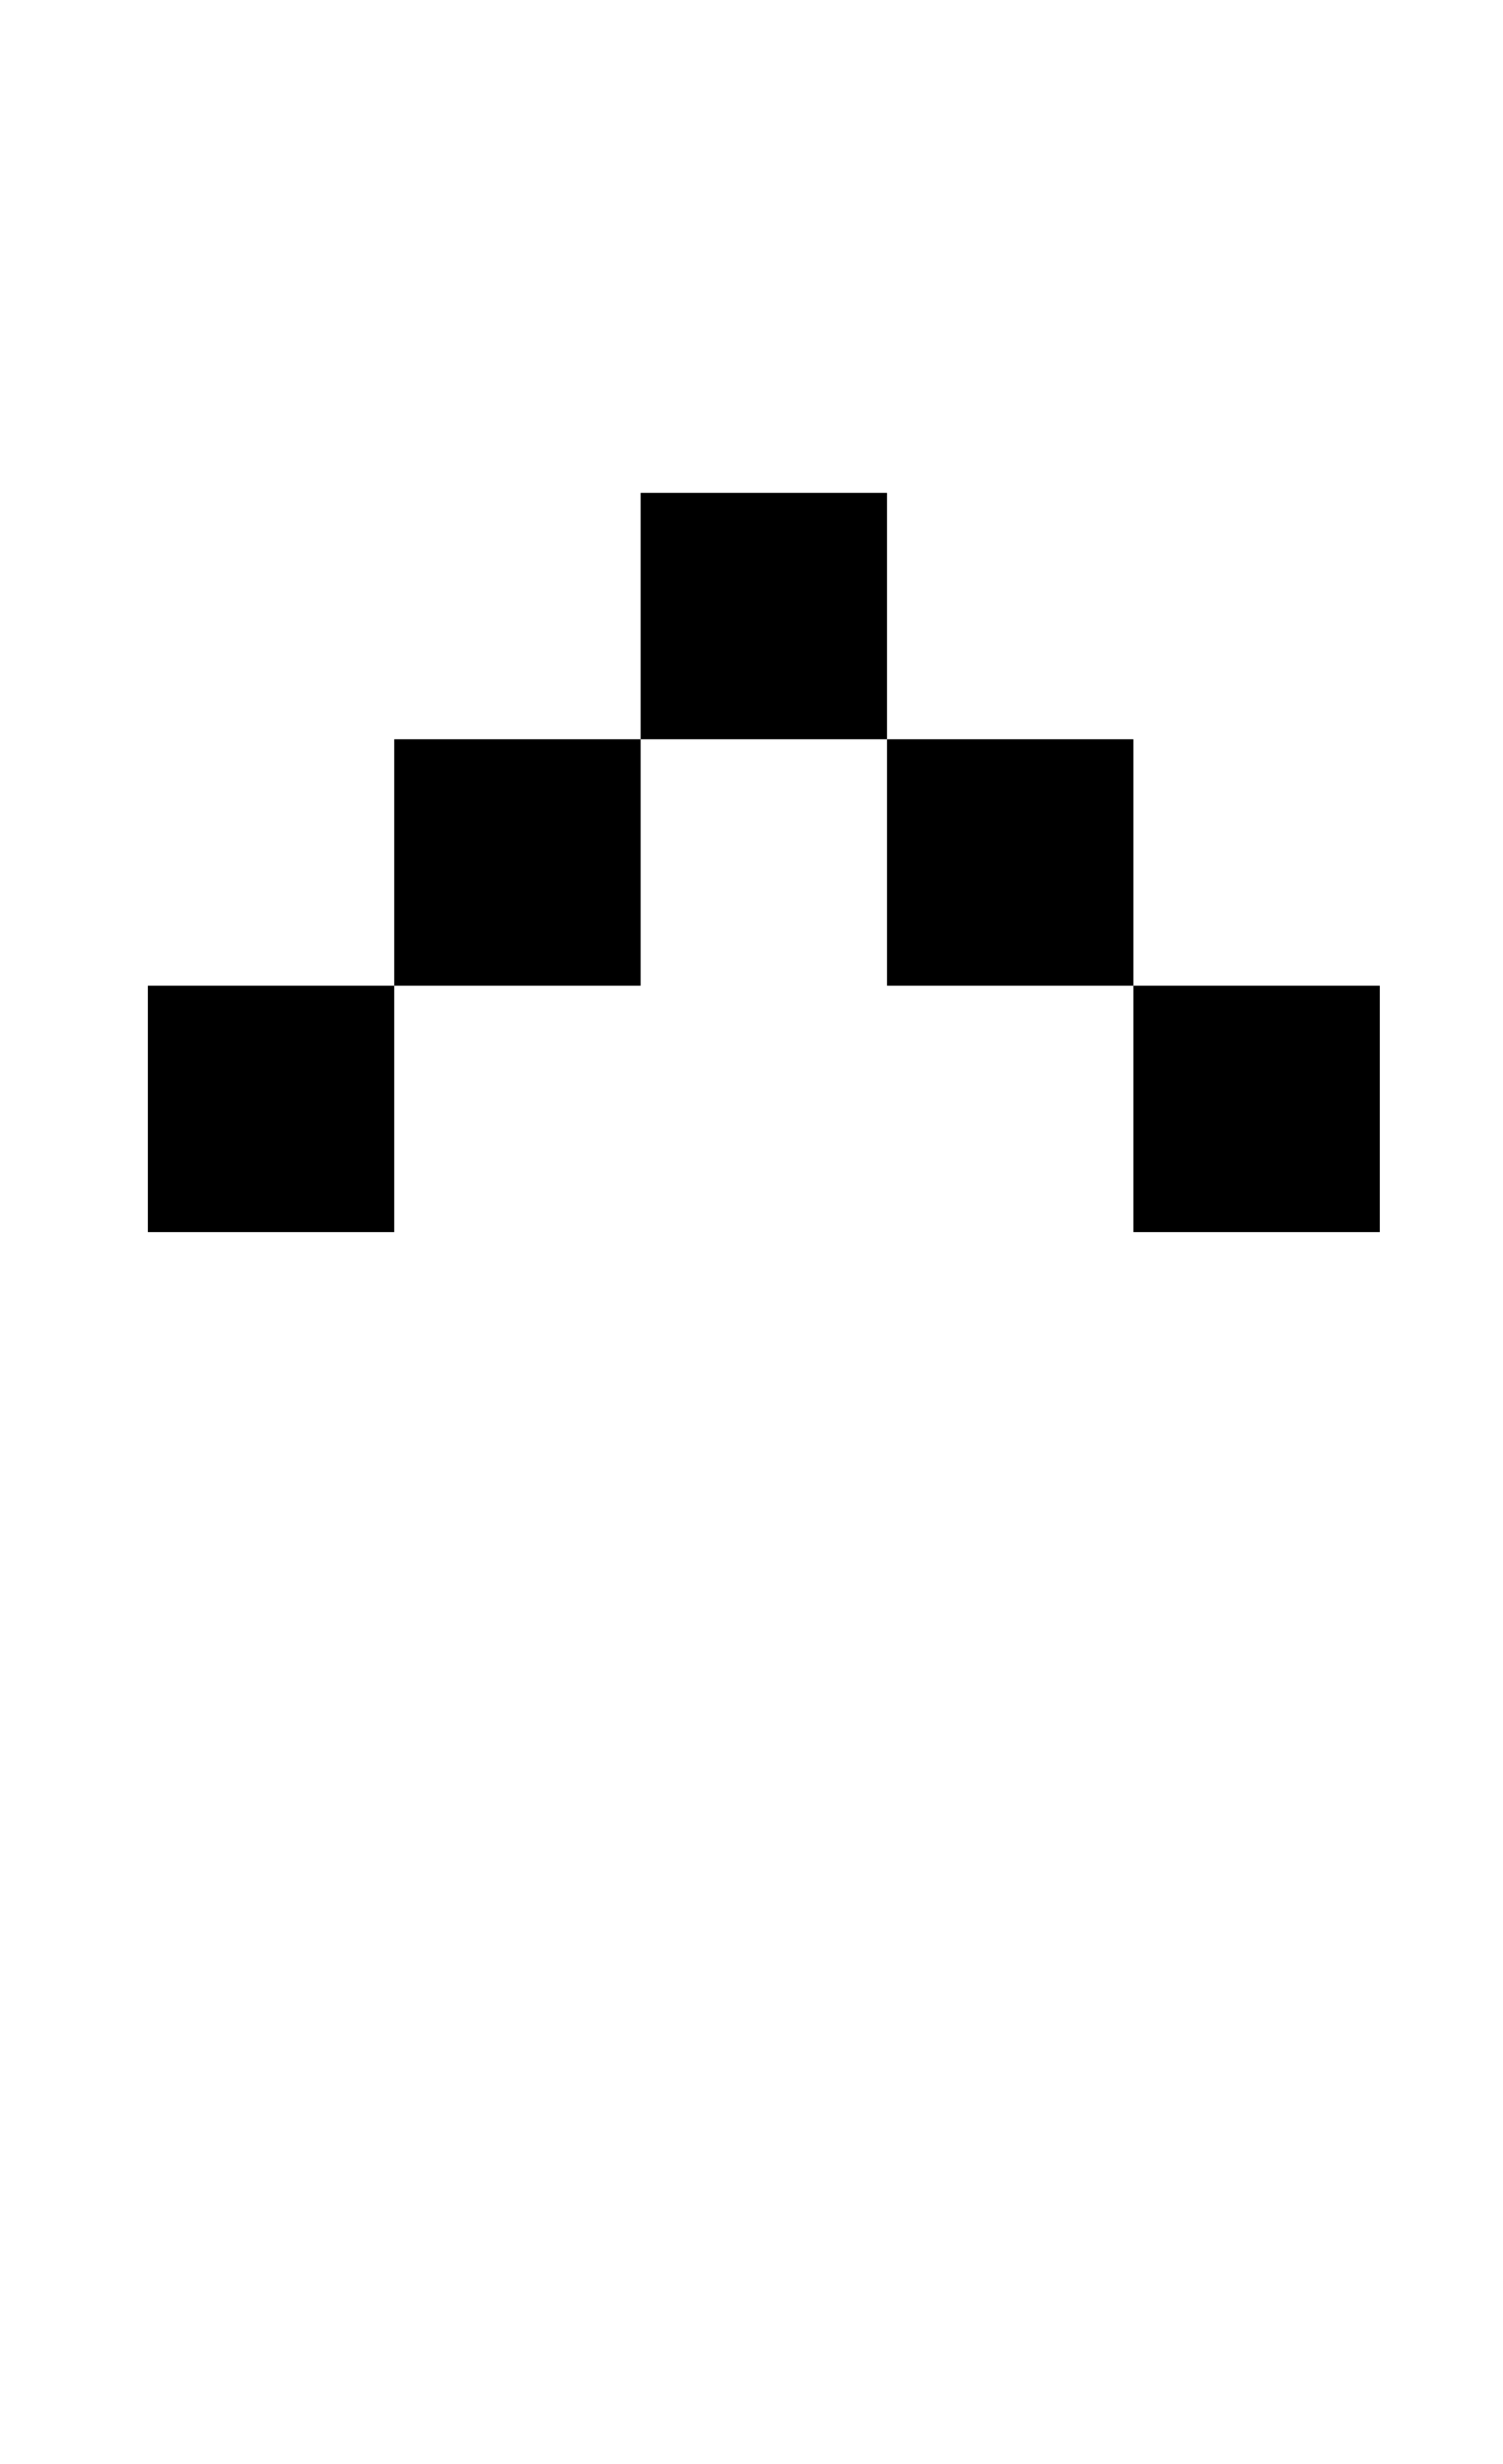
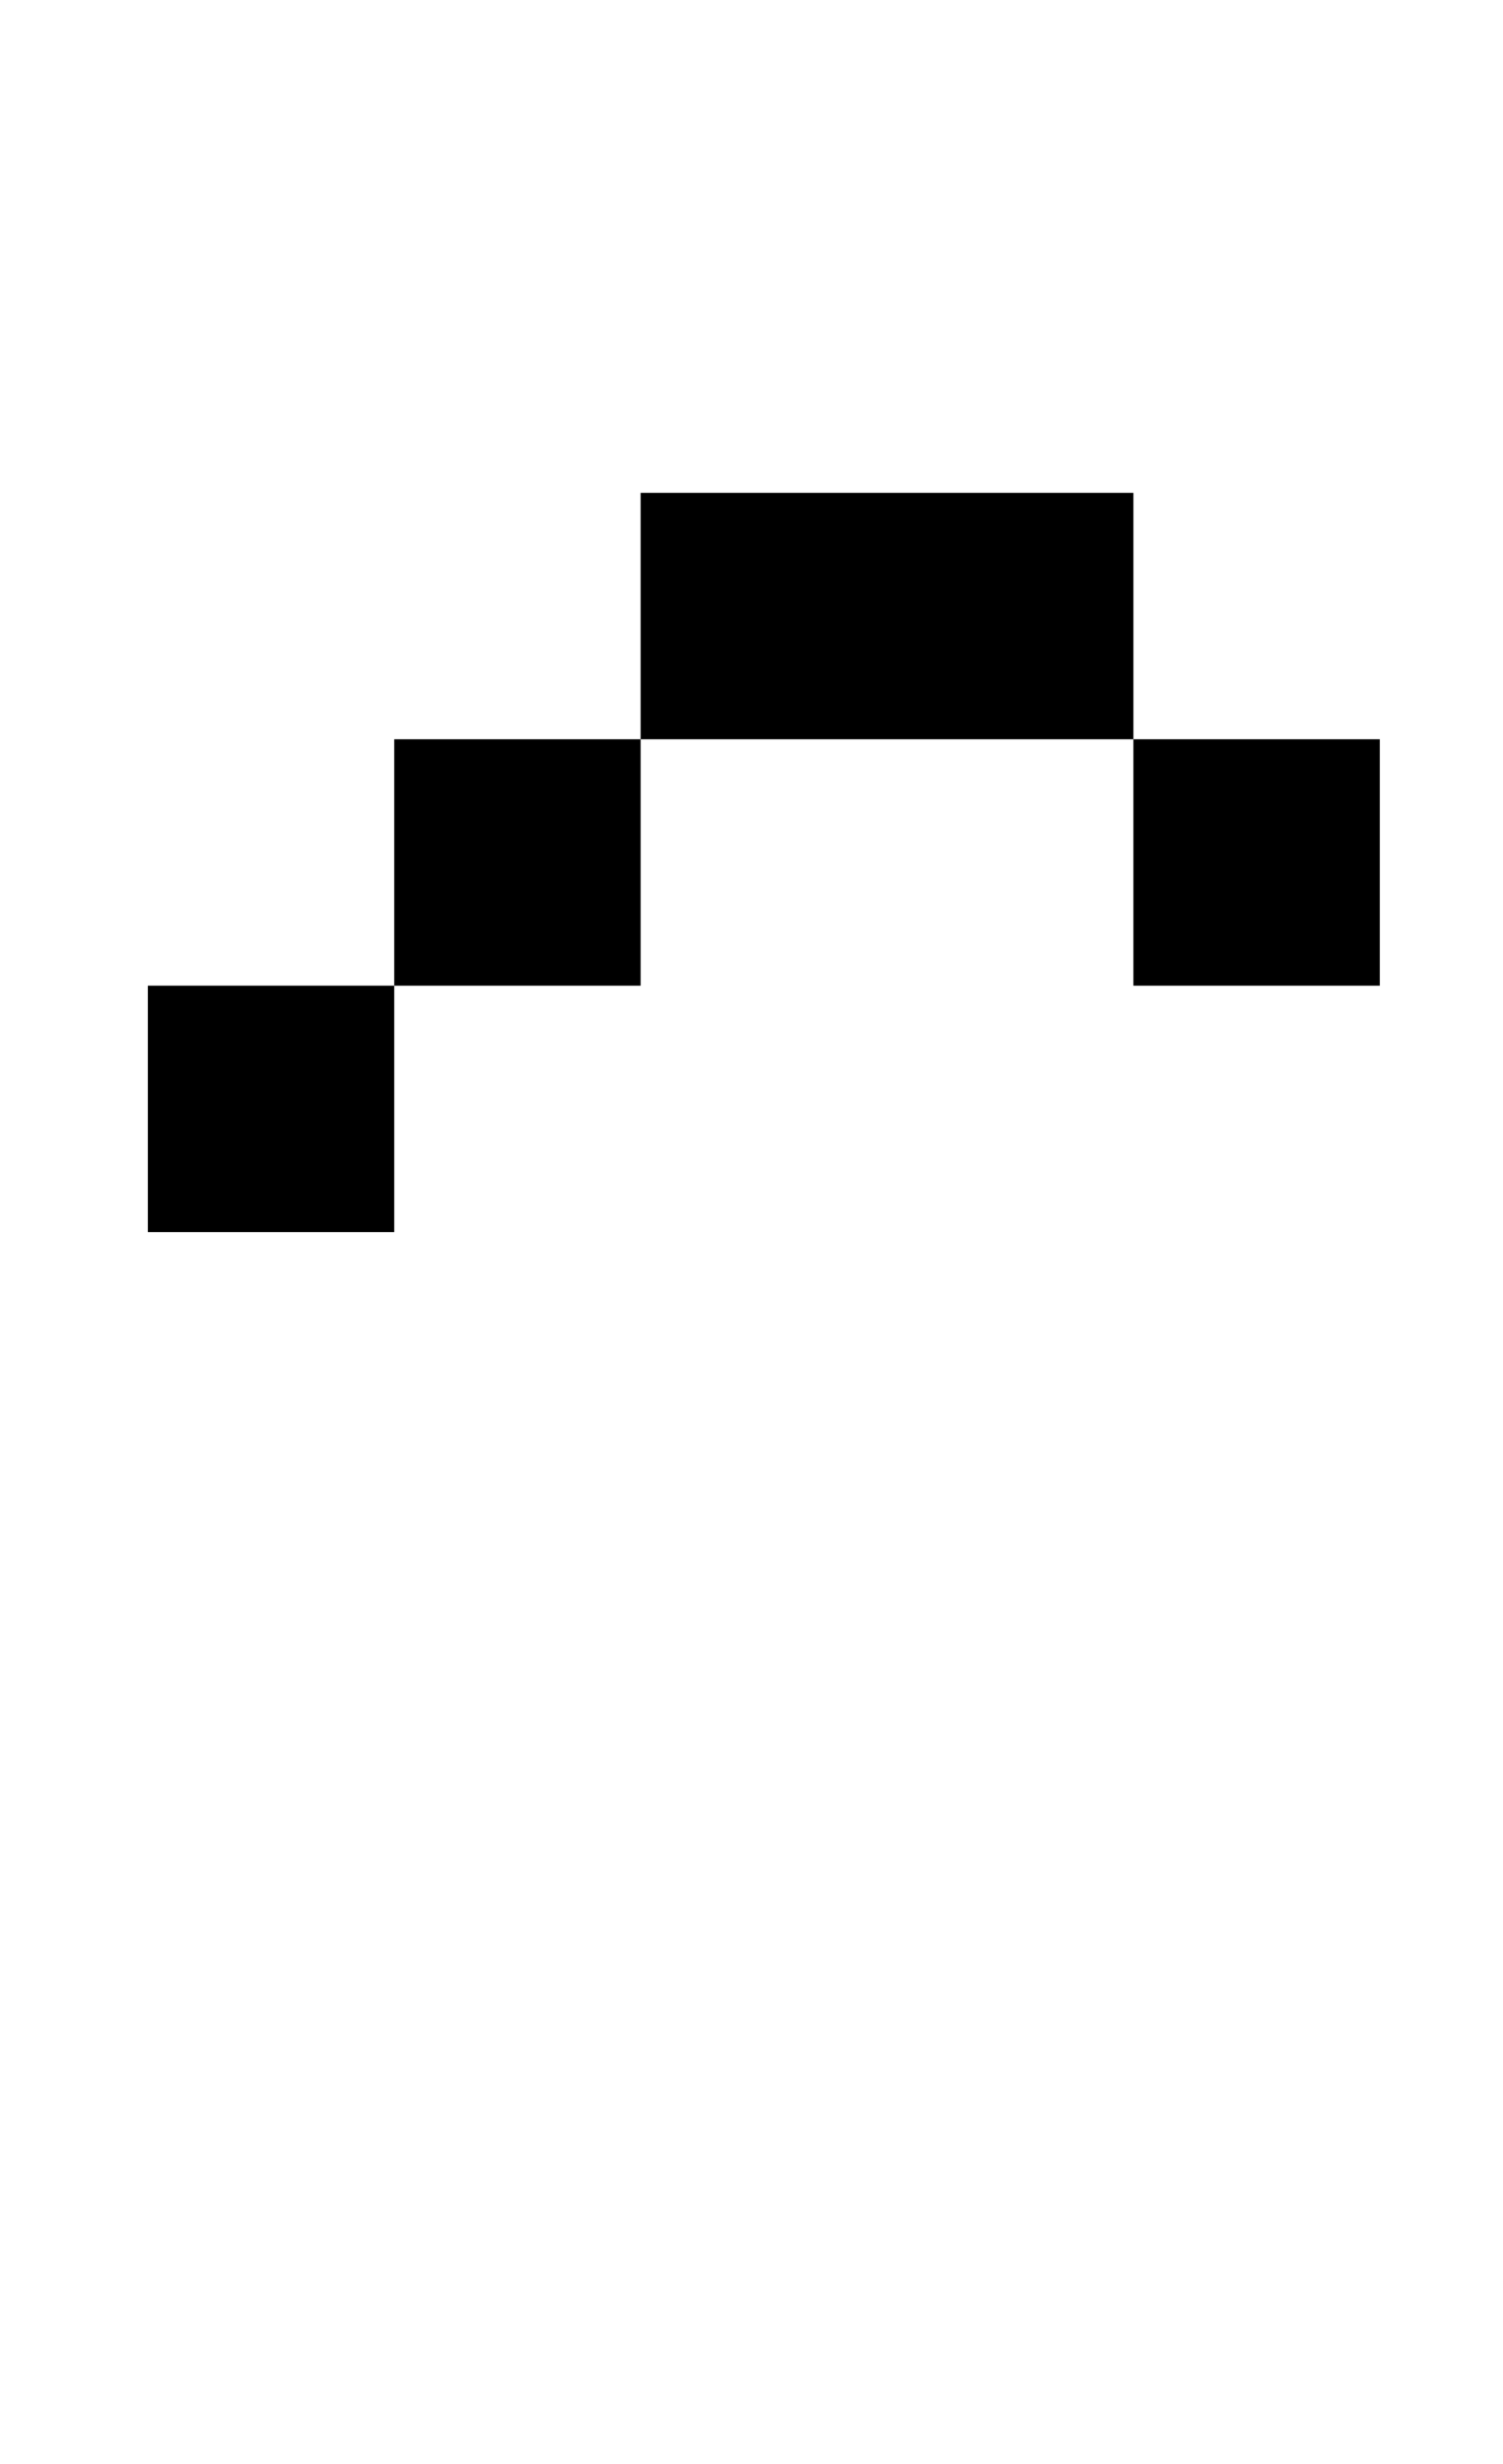
<svg xmlns="http://www.w3.org/2000/svg" version="1.1" viewBox="-10 0 610 1000">
-   <path fill="currentColor" d="M350 300h-100v-100h100v100h100v100h100v100h-100v-100h-100v-100zM50 400h100v100h-100v-100zM150 300h100v100h-100v-100z" />
+   <path fill="currentColor" d="M350 300h-100v-100h100h100v100h100v100h-100v-100h-100v-100zM50 400h100v100h-100v-100zM150 300h100v100h-100v-100z" />
</svg>